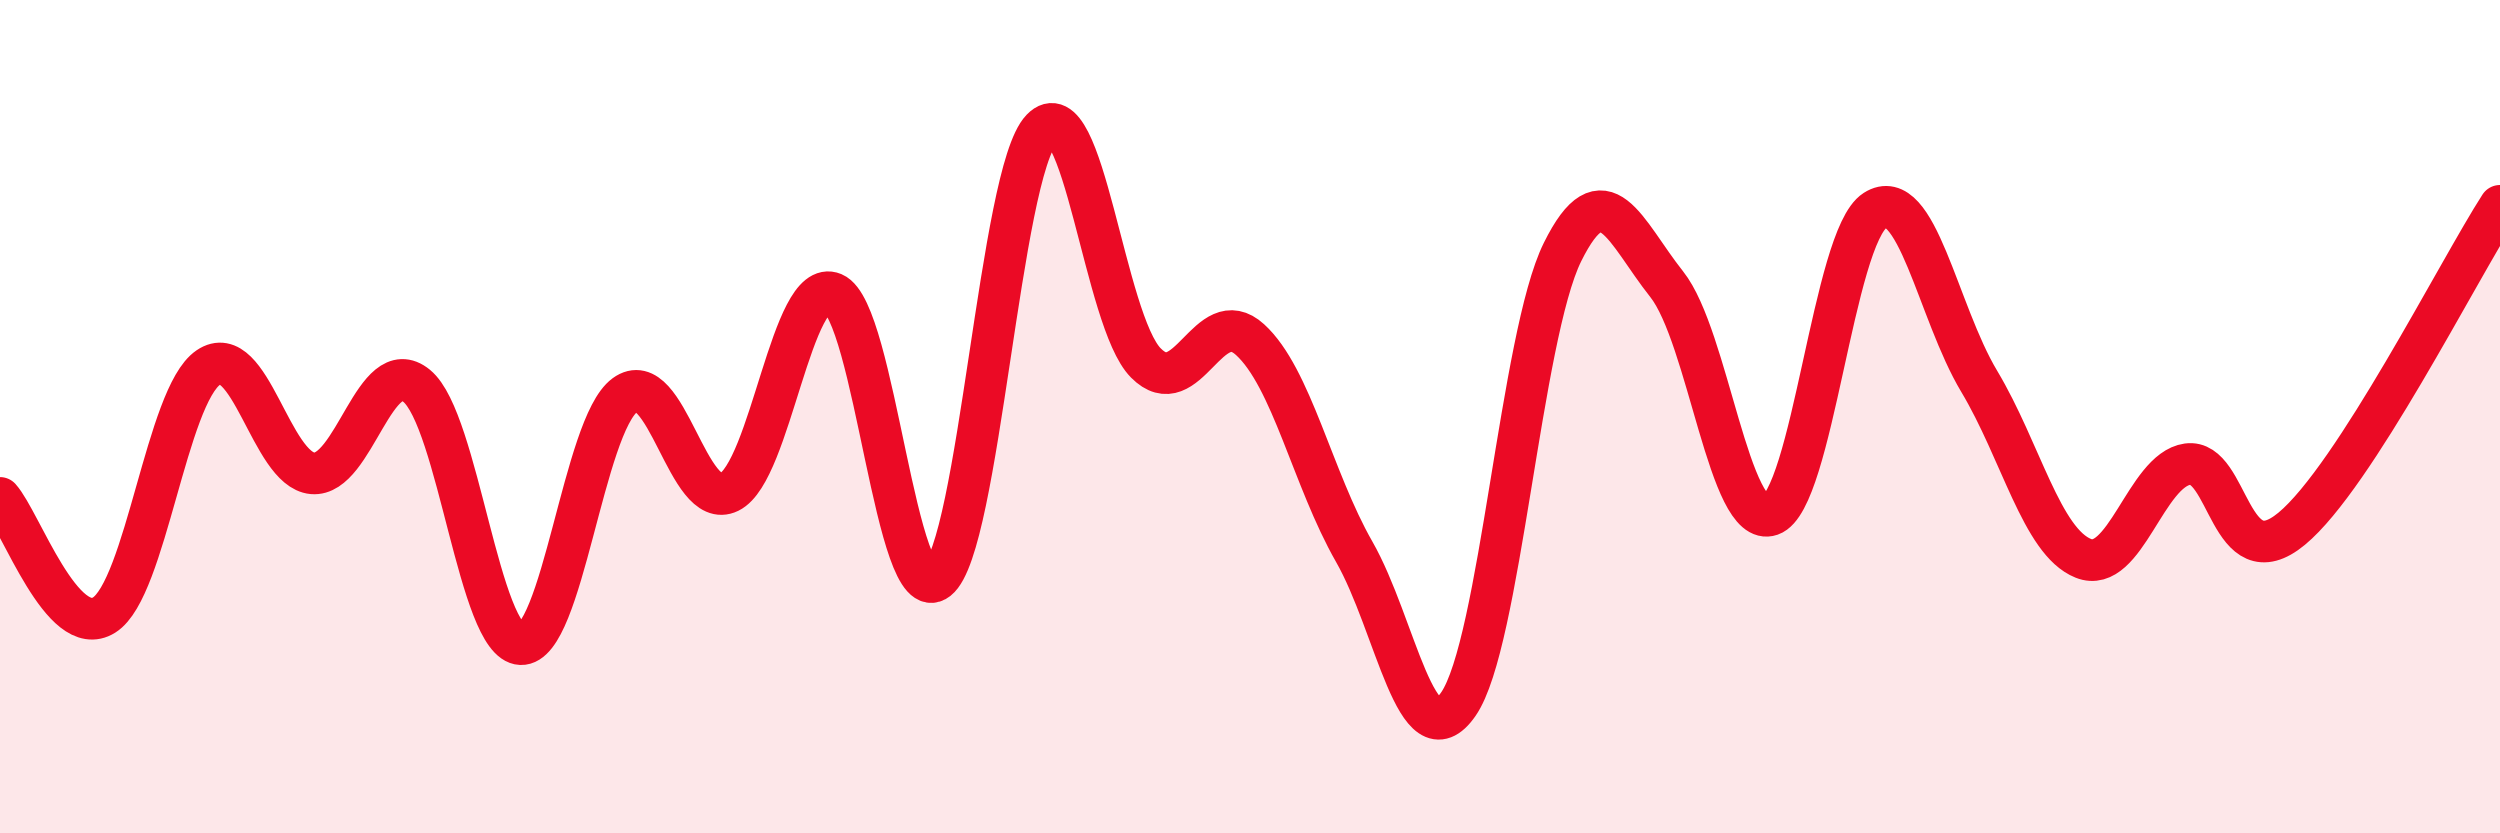
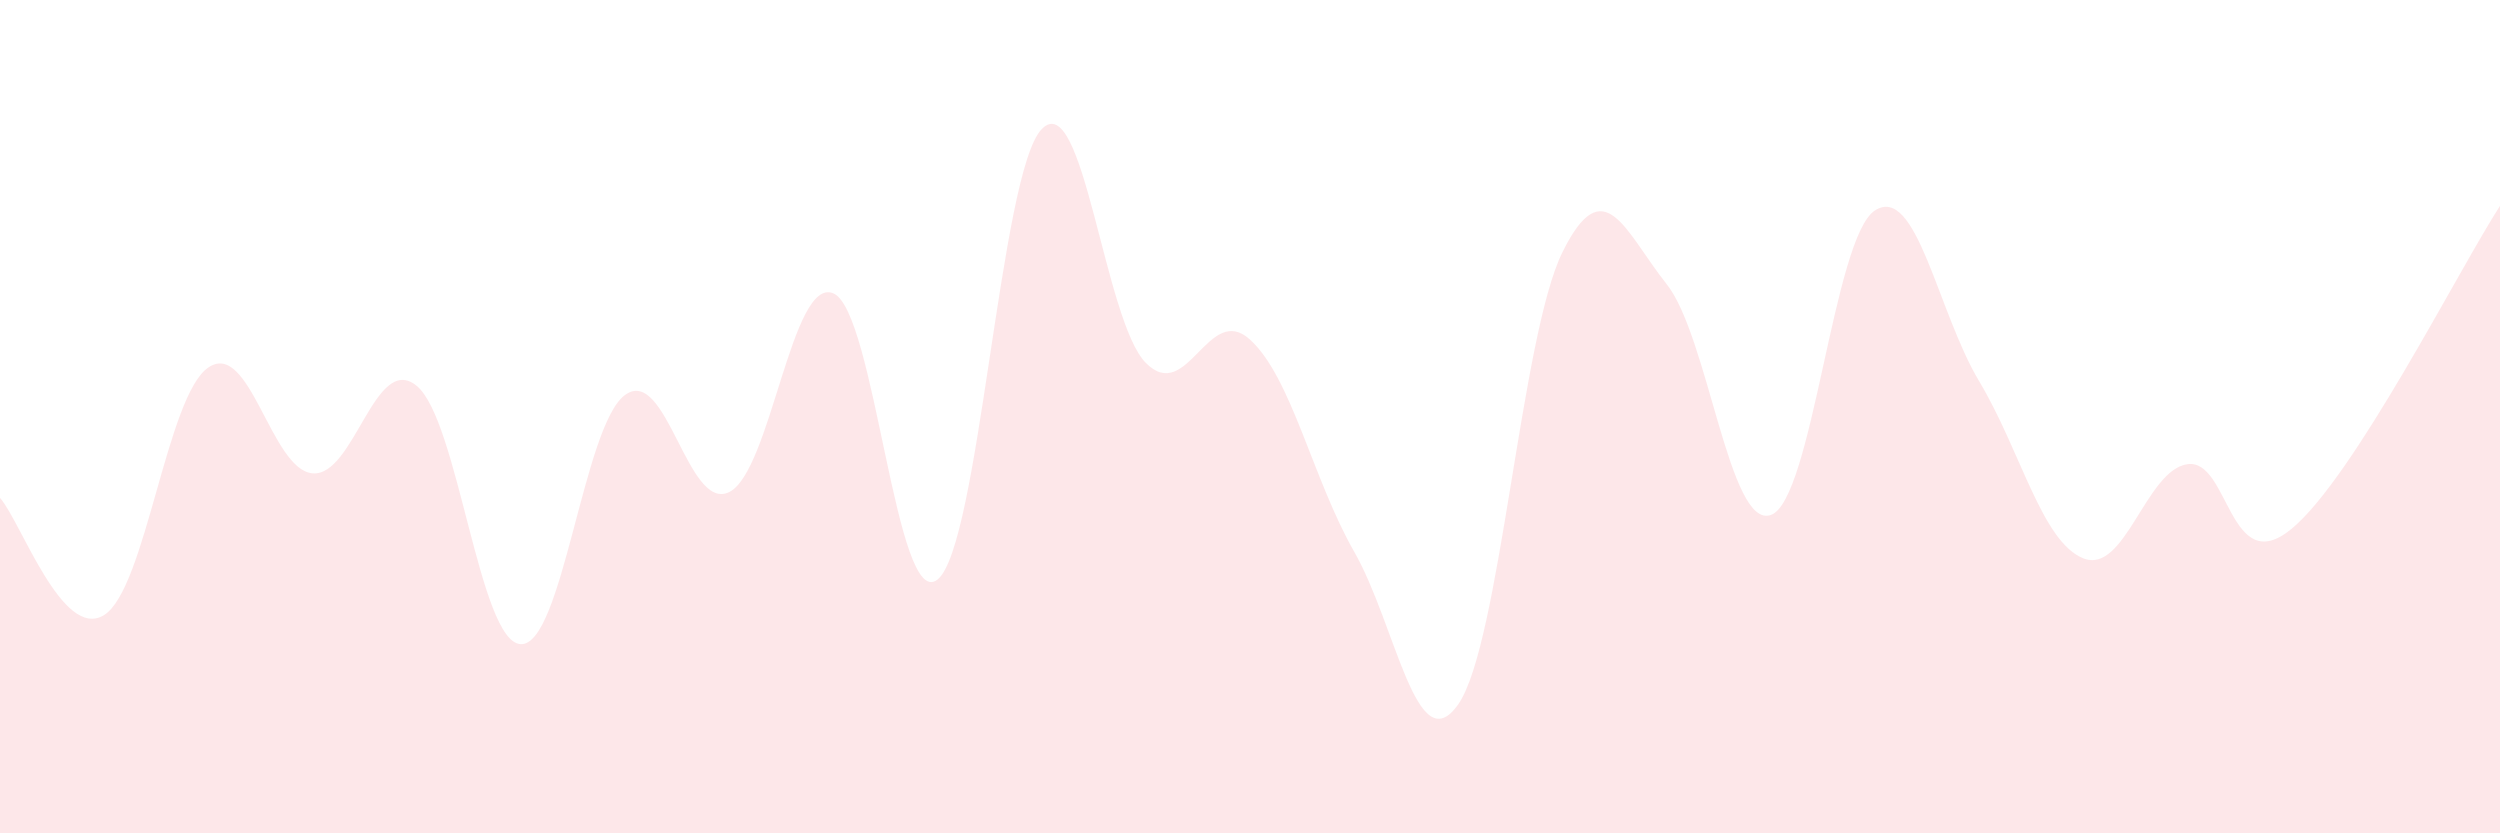
<svg xmlns="http://www.w3.org/2000/svg" width="60" height="20" viewBox="0 0 60 20">
  <path d="M 0,11.95 C 0.5,12.51 1.5,15.39 2.5,14.76 C 3.5,14.13 4,9.5 5,8.82 C 6,8.14 6.5,11.27 7.5,11.36 C 8.5,11.45 9,8.44 10,9.26 C 11,10.08 11.5,15.42 12.5,15.46 C 13.5,15.5 14,10.21 15,9.48 C 16,8.75 16.5,12.3 17.5,11.81 C 18.5,11.32 19,6.62 20,7.04 C 21,7.46 21.5,14.7 22.5,13.91 C 23.5,13.12 24,4.14 25,3.1 C 26,2.06 26.5,7.7 27.5,8.71 C 28.5,9.72 29,7.24 30,8.15 C 31,9.06 31.5,11.49 32.5,13.24 C 33.5,14.99 34,18.34 35,16.9 C 36,15.46 36.5,8.07 37.5,6.05 C 38.5,4.03 39,5.56 40,6.82 C 41,8.08 41.5,12.71 42.5,12.36 C 43.5,12.01 44,5.69 45,5.05 C 46,4.41 46.5,7.48 47.5,9.15 C 48.5,10.82 49,13 50,13.4 C 51,13.8 51.5,11.28 52.5,11.14 C 53.5,11 53.5,13.93 55,12.69 C 56.5,11.45 59,6.49 60,4.94L60 20L0 20Z" fill="#EB0A25" opacity="0.1" stroke-linecap="round" stroke-linejoin="round" />
-   <path d="M 0,11.95 C 0.5,12.51 1.5,15.39 2.5,14.76 C 3.5,14.13 4,9.5 5,8.82 C 6,8.14 6.5,11.27 7.5,11.36 C 8.5,11.45 9,8.44 10,9.26 C 11,10.08 11.5,15.42 12.5,15.46 C 13.5,15.5 14,10.21 15,9.48 C 16,8.75 16.5,12.3 17.5,11.81 C 18.5,11.32 19,6.62 20,7.04 C 21,7.46 21.5,14.7 22.5,13.91 C 23.5,13.12 24,4.14 25,3.1 C 26,2.06 26.5,7.7 27.5,8.71 C 28.5,9.72 29,7.24 30,8.15 C 31,9.06 31.5,11.49 32.5,13.24 C 33.5,14.99 34,18.34 35,16.9 C 36,15.46 36.5,8.07 37.5,6.05 C 38.5,4.03 39,5.56 40,6.82 C 41,8.08 41.5,12.71 42.5,12.36 C 43.5,12.01 44,5.69 45,5.05 C 46,4.41 46.5,7.48 47.5,9.15 C 48.5,10.82 49,13 50,13.4 C 51,13.8 51.5,11.28 52.5,11.14 C 53.5,11 53.5,13.93 55,12.69 C 56.5,11.45 59,6.49 60,4.94" stroke="#EB0A25" stroke-width="1" fill="none" stroke-linecap="round" stroke-linejoin="round" />
</svg>